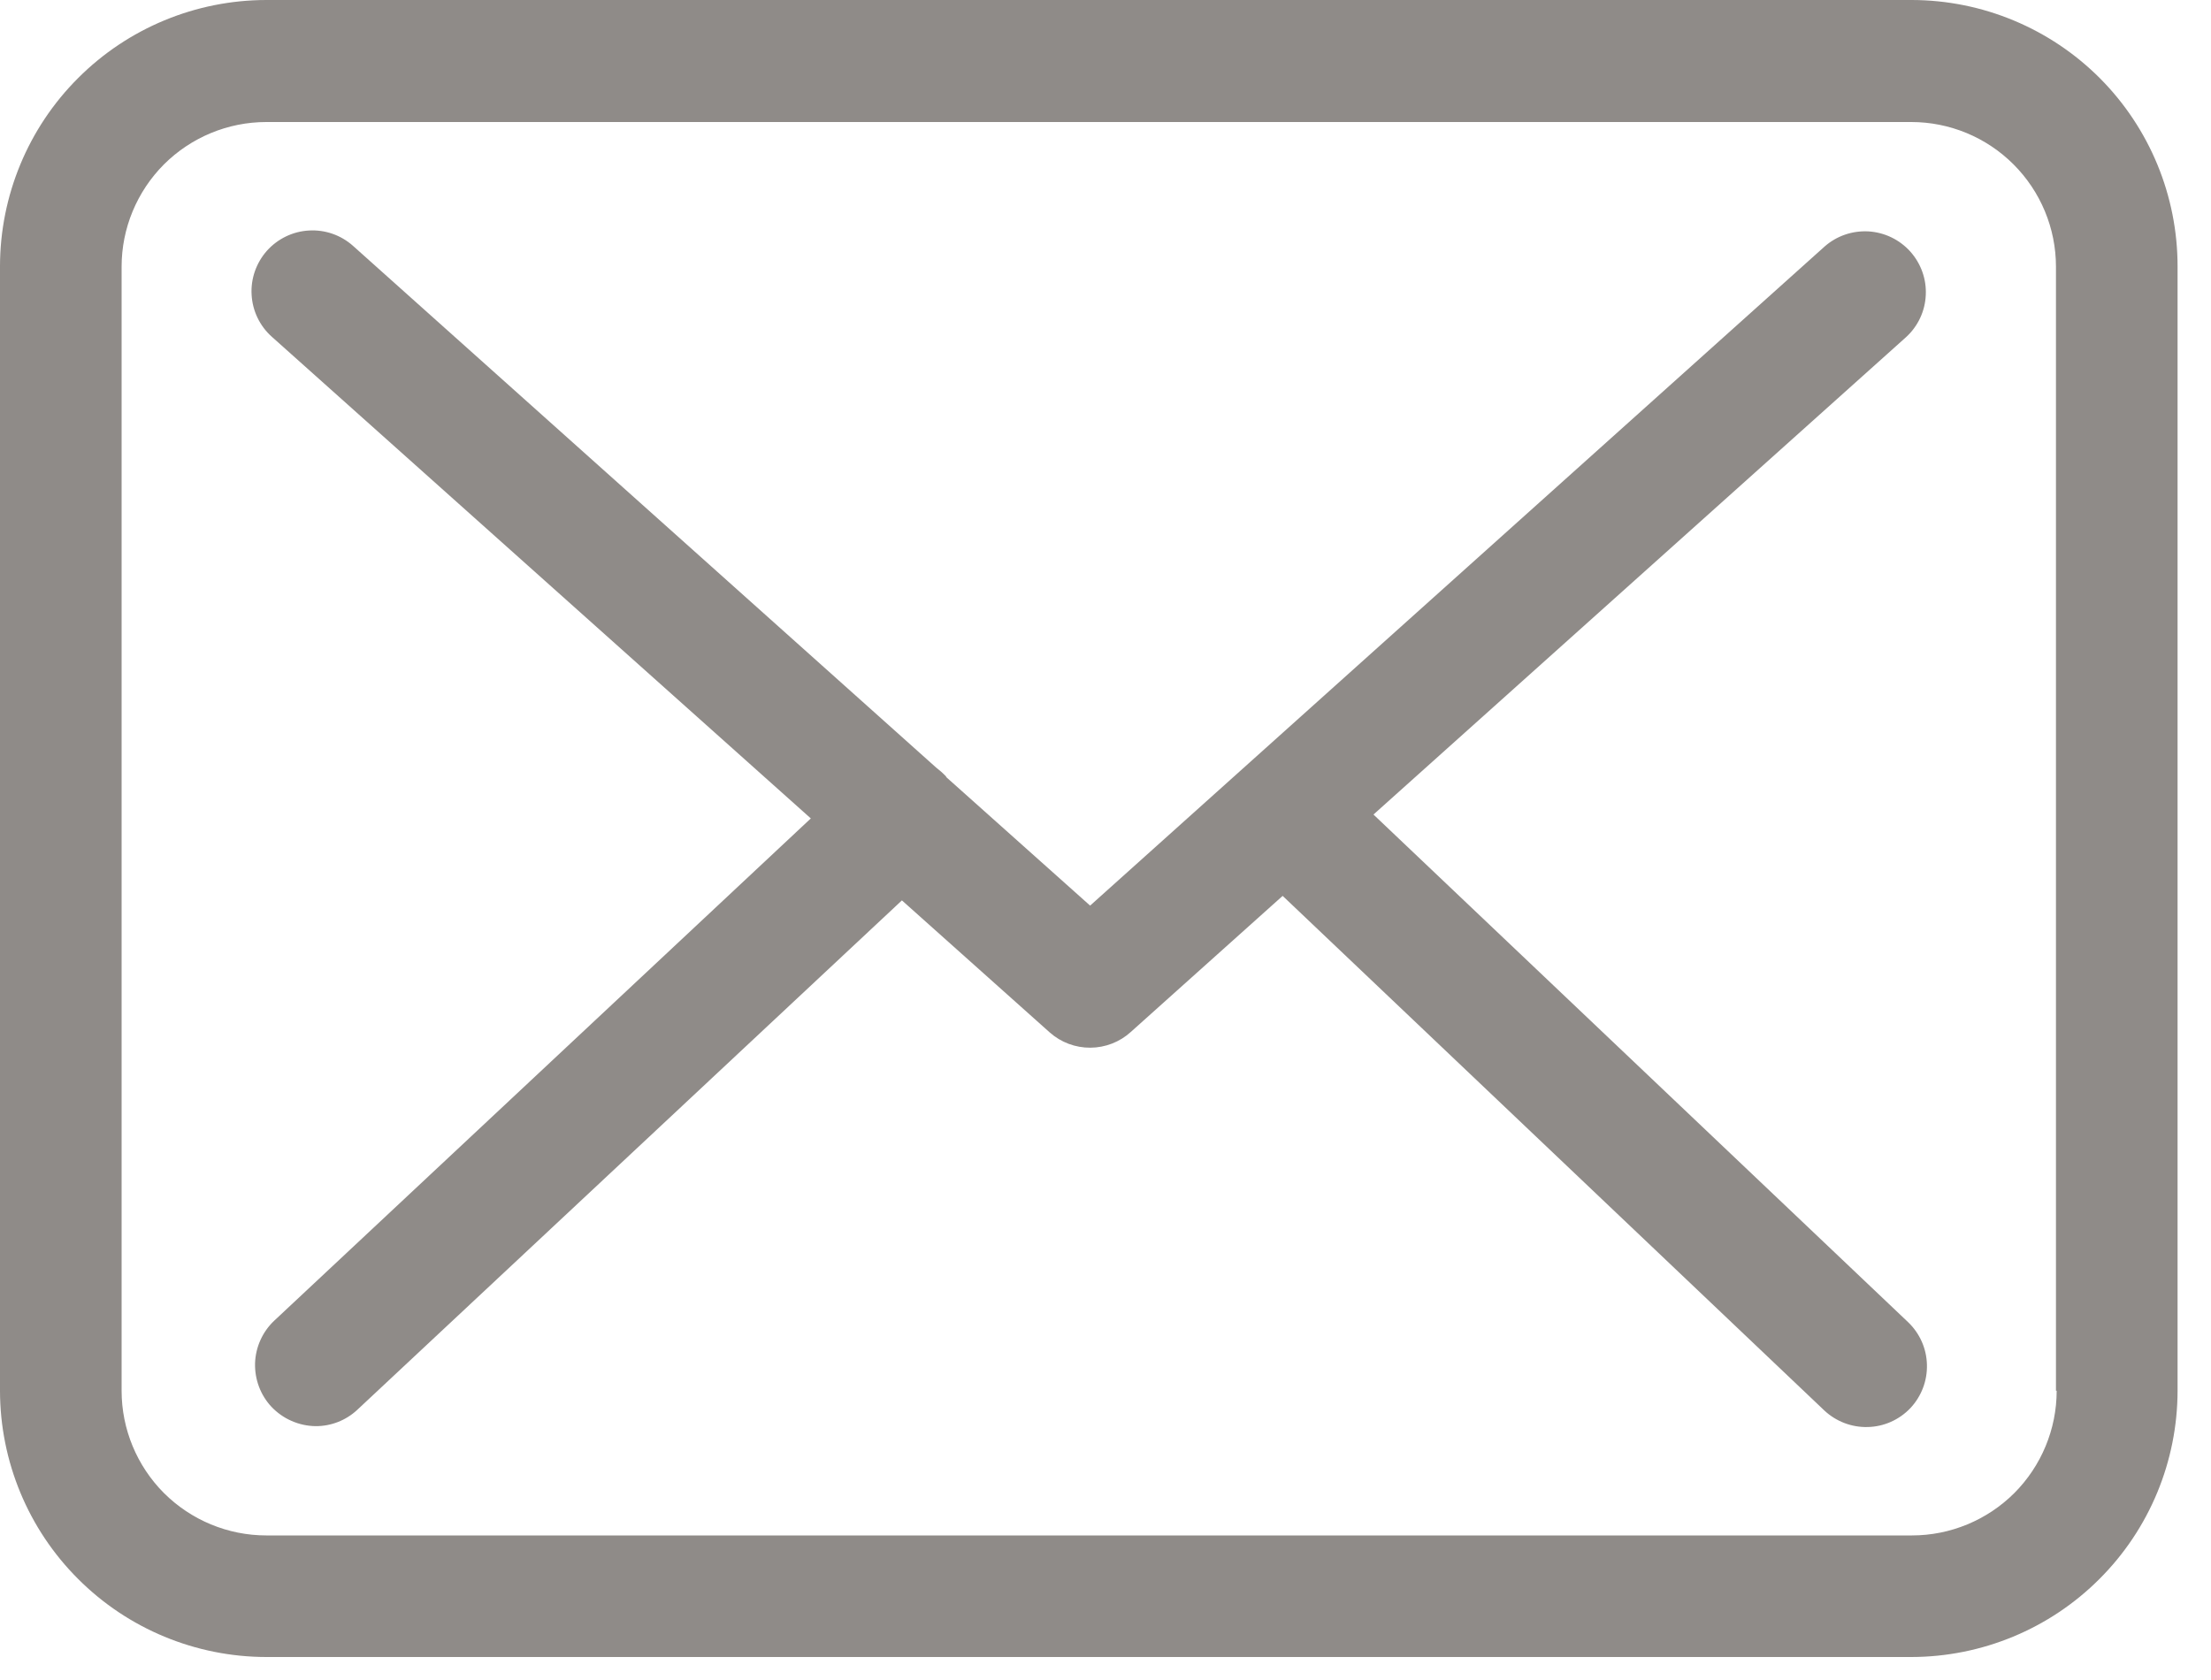
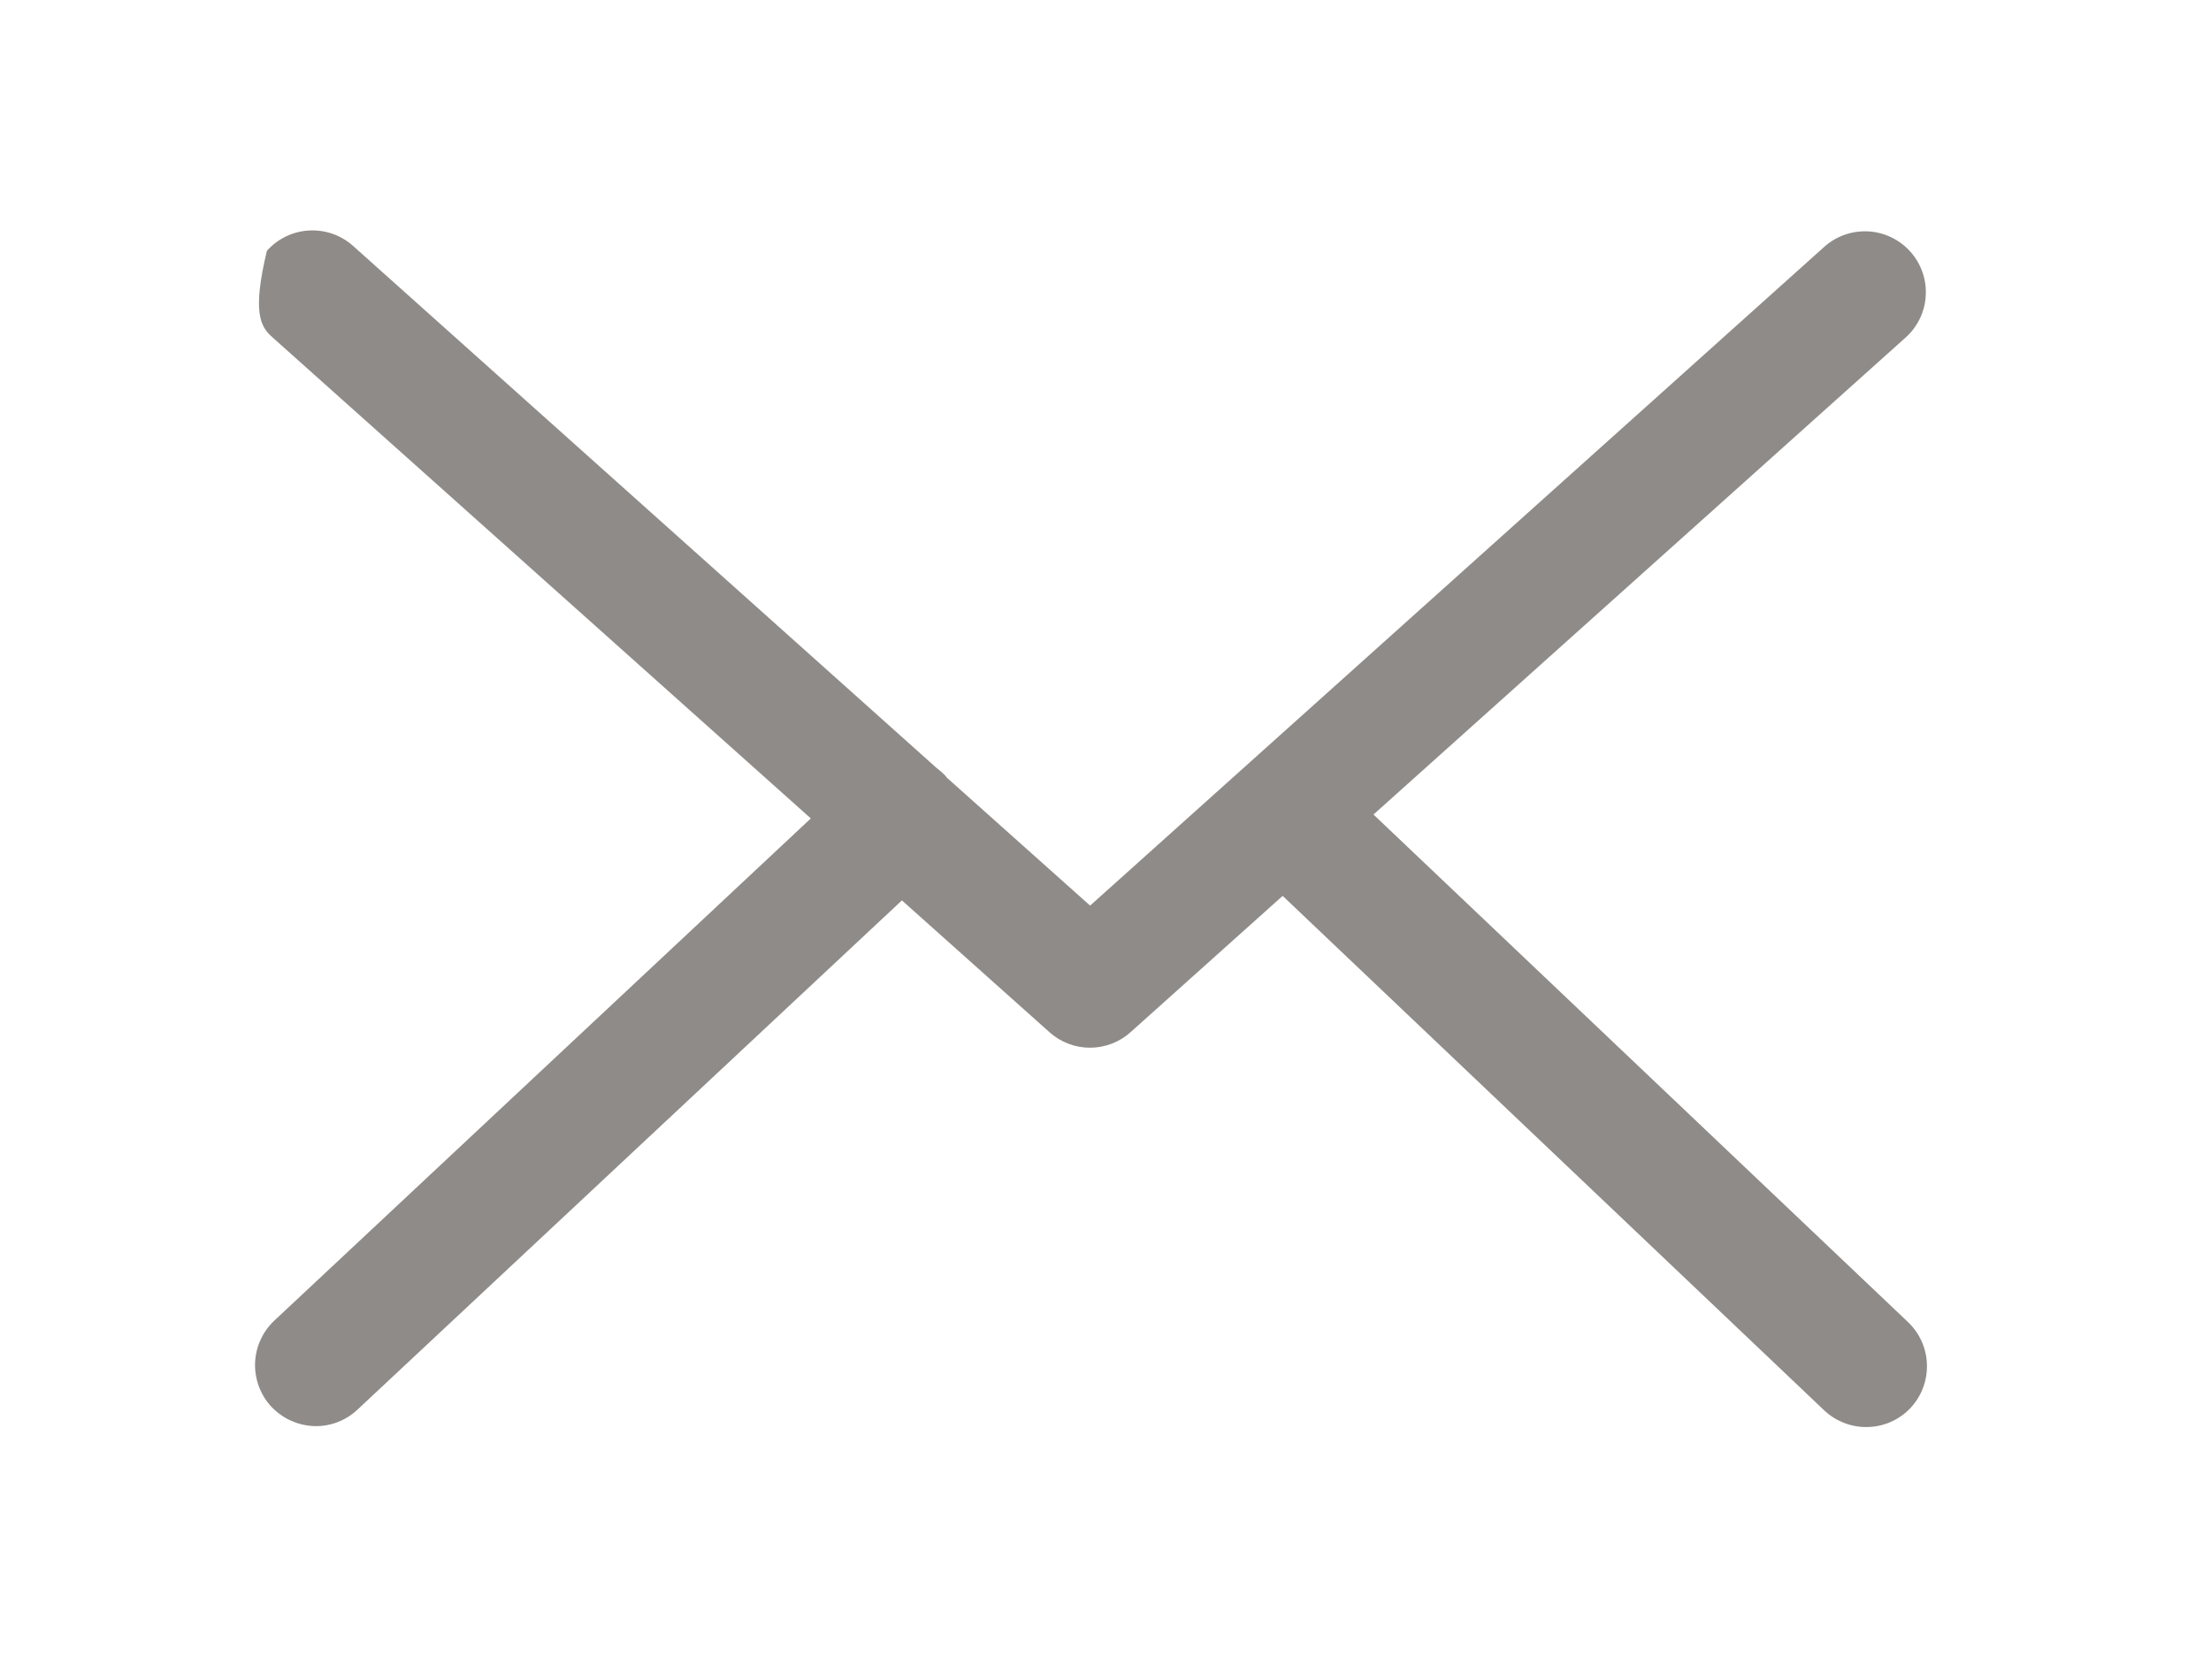
<svg xmlns="http://www.w3.org/2000/svg" width="25" height="19" viewBox="0 0 25 19" fill="none">
-   <path d="M21.619 0H3.011C2.213 0.001 1.447 0.318 0.883 0.883C0.318 1.447 0.001 2.213 0 3.011L0 15.729C0.001 16.527 0.318 17.293 0.883 17.857C1.447 18.422 2.213 18.739 3.011 18.74H21.611C22.409 18.739 23.175 18.422 23.739 17.857C24.304 17.293 24.621 16.527 24.622 15.729V3.016C24.623 2.218 24.308 1.452 23.745 0.886C23.182 0.321 22.417 0.002 21.619 0ZM23.255 15.729C23.255 16.163 23.082 16.579 22.776 16.886C22.469 17.192 22.053 17.365 21.619 17.365H3.011C2.577 17.365 2.161 17.192 1.854 16.886C1.548 16.579 1.375 16.163 1.375 15.729V3.016C1.375 2.582 1.548 2.166 1.854 1.859C2.161 1.553 2.577 1.38 3.011 1.38H21.611C22.045 1.38 22.461 1.553 22.767 1.859C23.074 2.166 23.247 2.582 23.247 3.016V15.729H23.255Z" fill="#8F8B88" />
-   <path d="M15.53 9.212L21.553 3.812C21.687 3.689 21.767 3.519 21.775 3.337C21.784 3.156 21.72 2.979 21.599 2.844C21.477 2.709 21.308 2.628 21.127 2.617C20.945 2.607 20.767 2.668 20.631 2.788L12.326 10.242L10.706 8.795C10.701 8.79 10.696 8.785 10.696 8.78C10.662 8.744 10.624 8.711 10.584 8.68L3.991 2.78C3.855 2.659 3.676 2.596 3.493 2.607C3.311 2.617 3.14 2.7 3.018 2.836C2.897 2.973 2.834 3.152 2.845 3.334C2.855 3.517 2.938 3.688 3.074 3.809L9.168 9.256L3.1 14.937C2.968 15.062 2.89 15.235 2.884 15.417C2.879 15.6 2.945 15.777 3.069 15.91C3.134 15.978 3.211 16.033 3.297 16.07C3.383 16.108 3.476 16.128 3.569 16.129C3.743 16.13 3.911 16.064 4.038 15.946L10.198 10.183L11.869 11.676C11.996 11.789 12.16 11.85 12.329 11.849C12.498 11.848 12.661 11.785 12.786 11.671L14.503 10.132L20.627 15.951C20.76 16.076 20.937 16.144 21.119 16.139C21.301 16.135 21.474 16.058 21.6 15.926C21.725 15.793 21.793 15.617 21.788 15.434C21.784 15.252 21.707 15.079 21.575 14.953L15.53 9.212Z" fill="#8F8B88" />
+   <path d="M15.53 9.212L21.553 3.812C21.687 3.689 21.767 3.519 21.775 3.337C21.784 3.156 21.72 2.979 21.599 2.844C21.477 2.709 21.308 2.628 21.127 2.617C20.945 2.607 20.767 2.668 20.631 2.788L12.326 10.242L10.706 8.795C10.701 8.79 10.696 8.785 10.696 8.78C10.662 8.744 10.624 8.711 10.584 8.68L3.991 2.78C3.855 2.659 3.676 2.596 3.493 2.607C3.311 2.617 3.14 2.7 3.018 2.836C2.855 3.517 2.938 3.688 3.074 3.809L9.168 9.256L3.1 14.937C2.968 15.062 2.89 15.235 2.884 15.417C2.879 15.6 2.945 15.777 3.069 15.91C3.134 15.978 3.211 16.033 3.297 16.07C3.383 16.108 3.476 16.128 3.569 16.129C3.743 16.13 3.911 16.064 4.038 15.946L10.198 10.183L11.869 11.676C11.996 11.789 12.16 11.85 12.329 11.849C12.498 11.848 12.661 11.785 12.786 11.671L14.503 10.132L20.627 15.951C20.76 16.076 20.937 16.144 21.119 16.139C21.301 16.135 21.474 16.058 21.6 15.926C21.725 15.793 21.793 15.617 21.788 15.434C21.784 15.252 21.707 15.079 21.575 14.953L15.53 9.212Z" fill="#8F8B88" />
</svg>